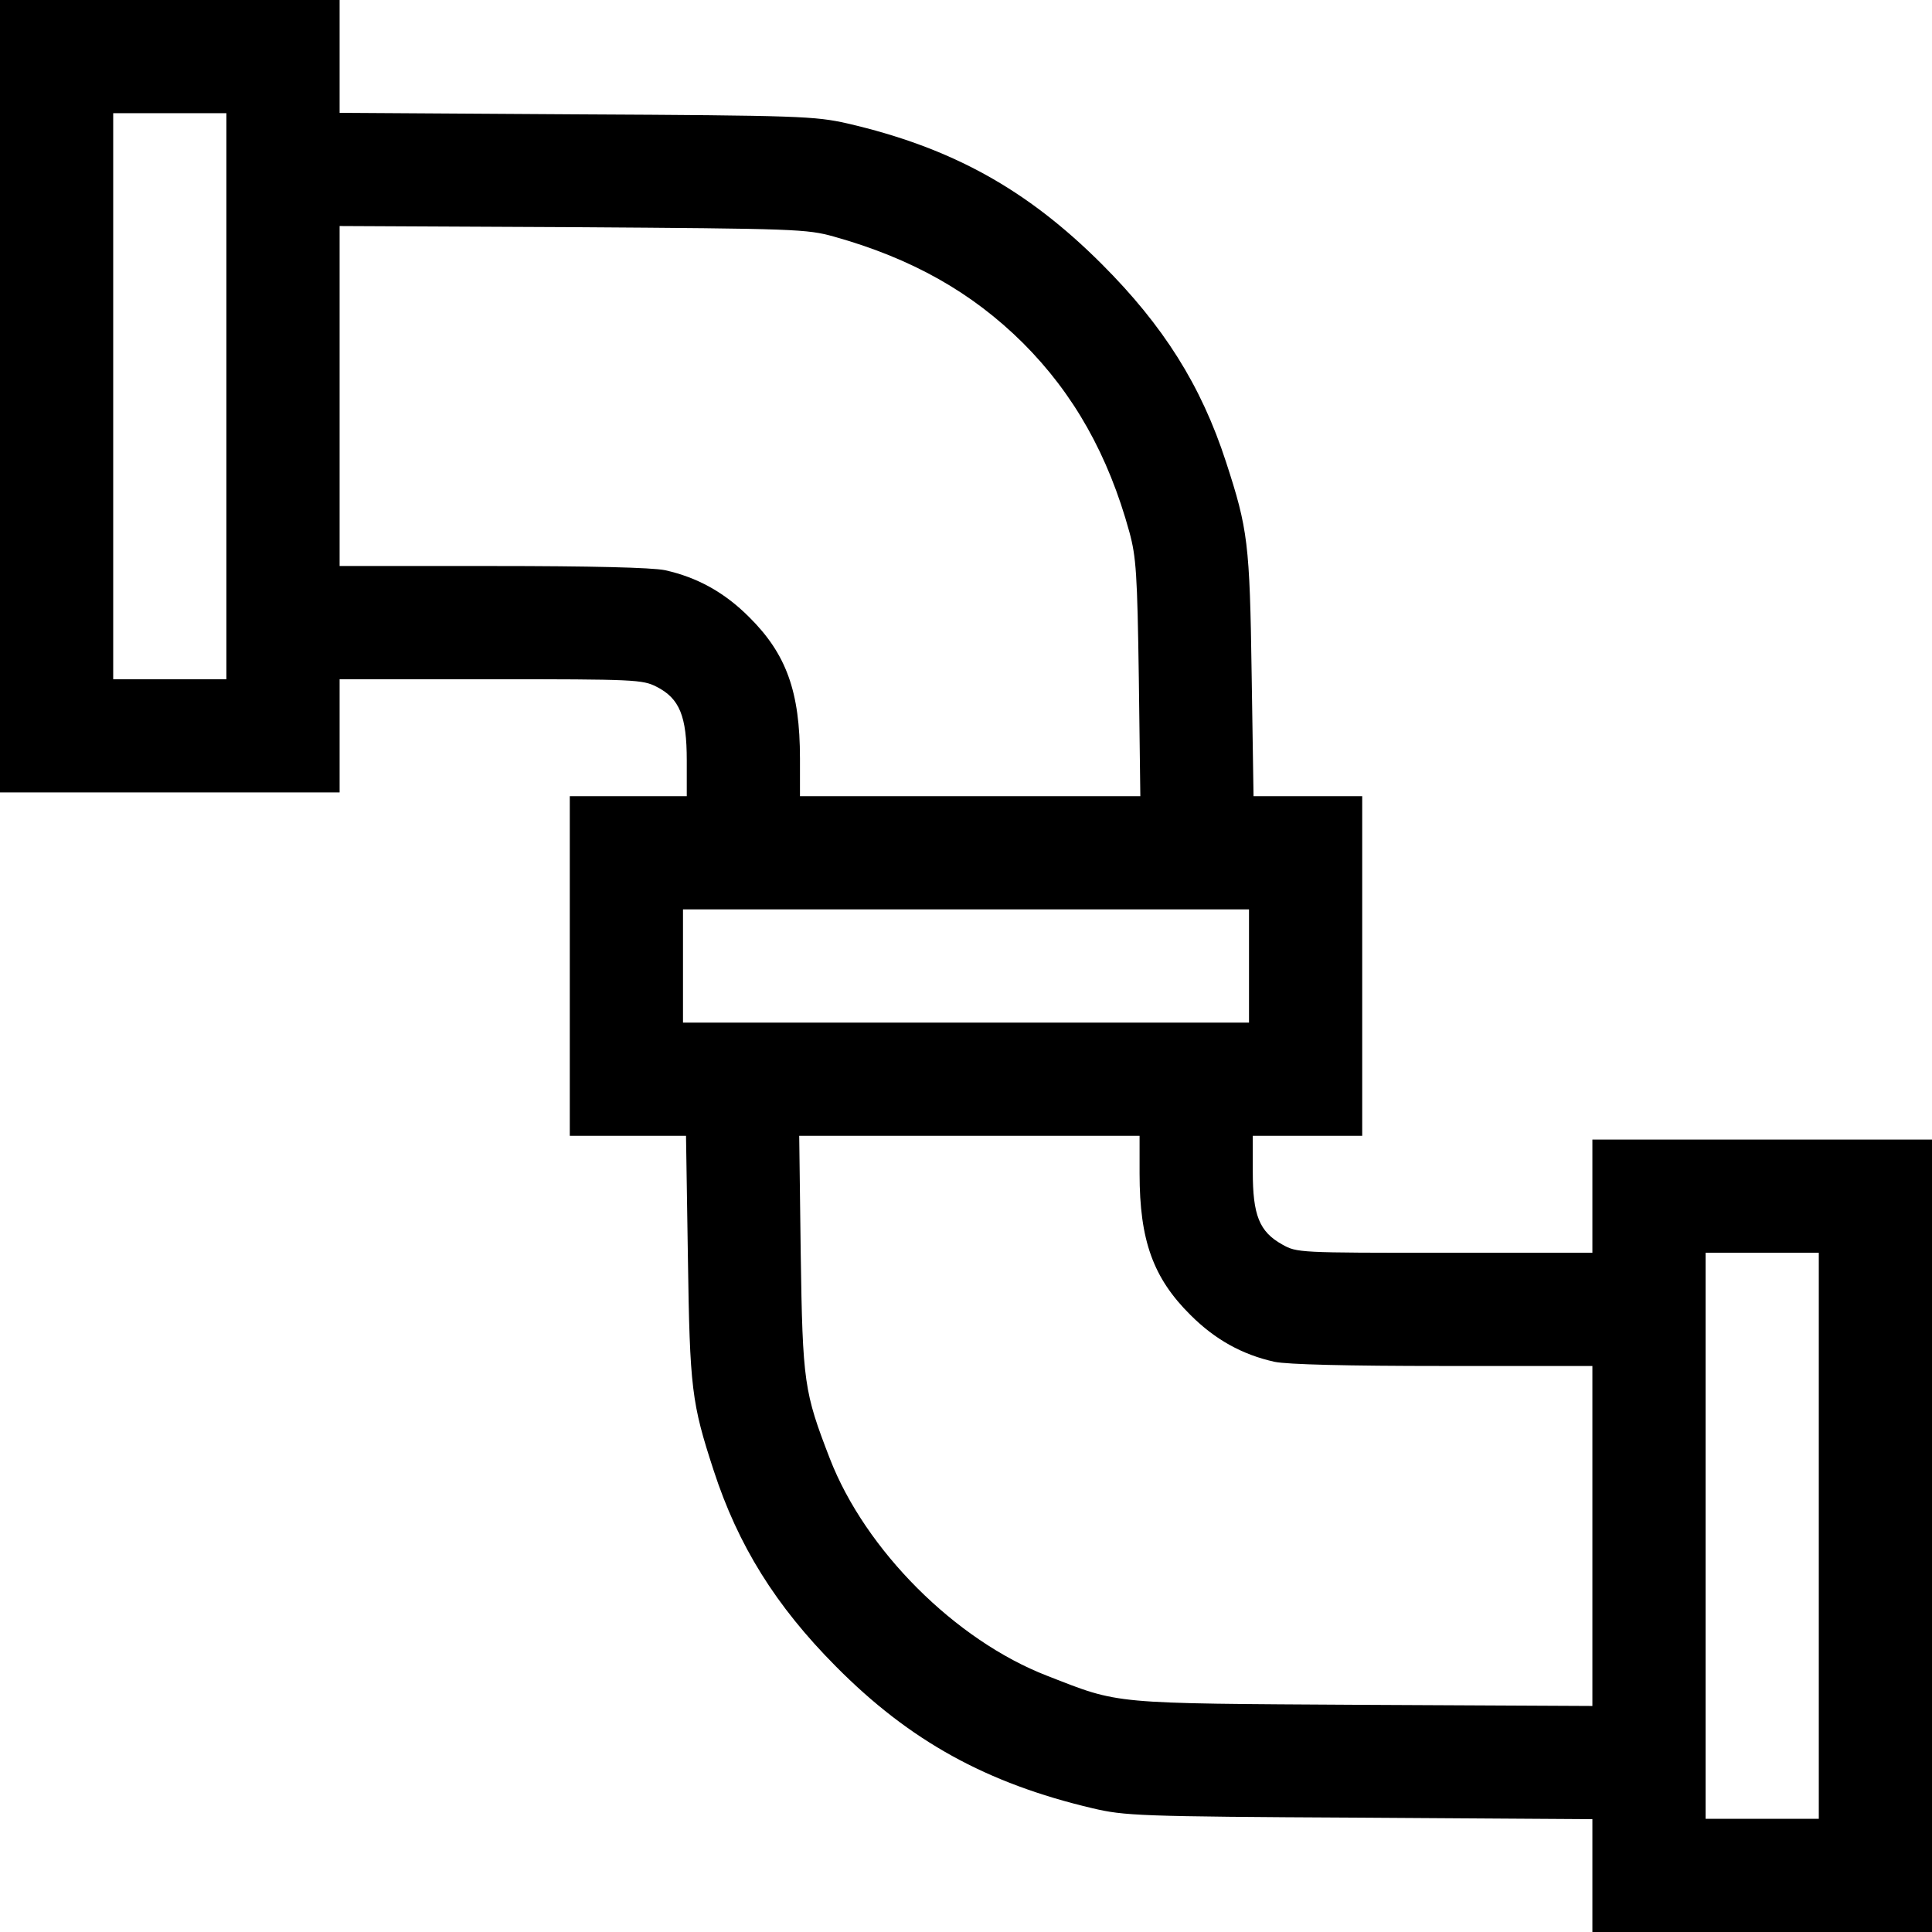
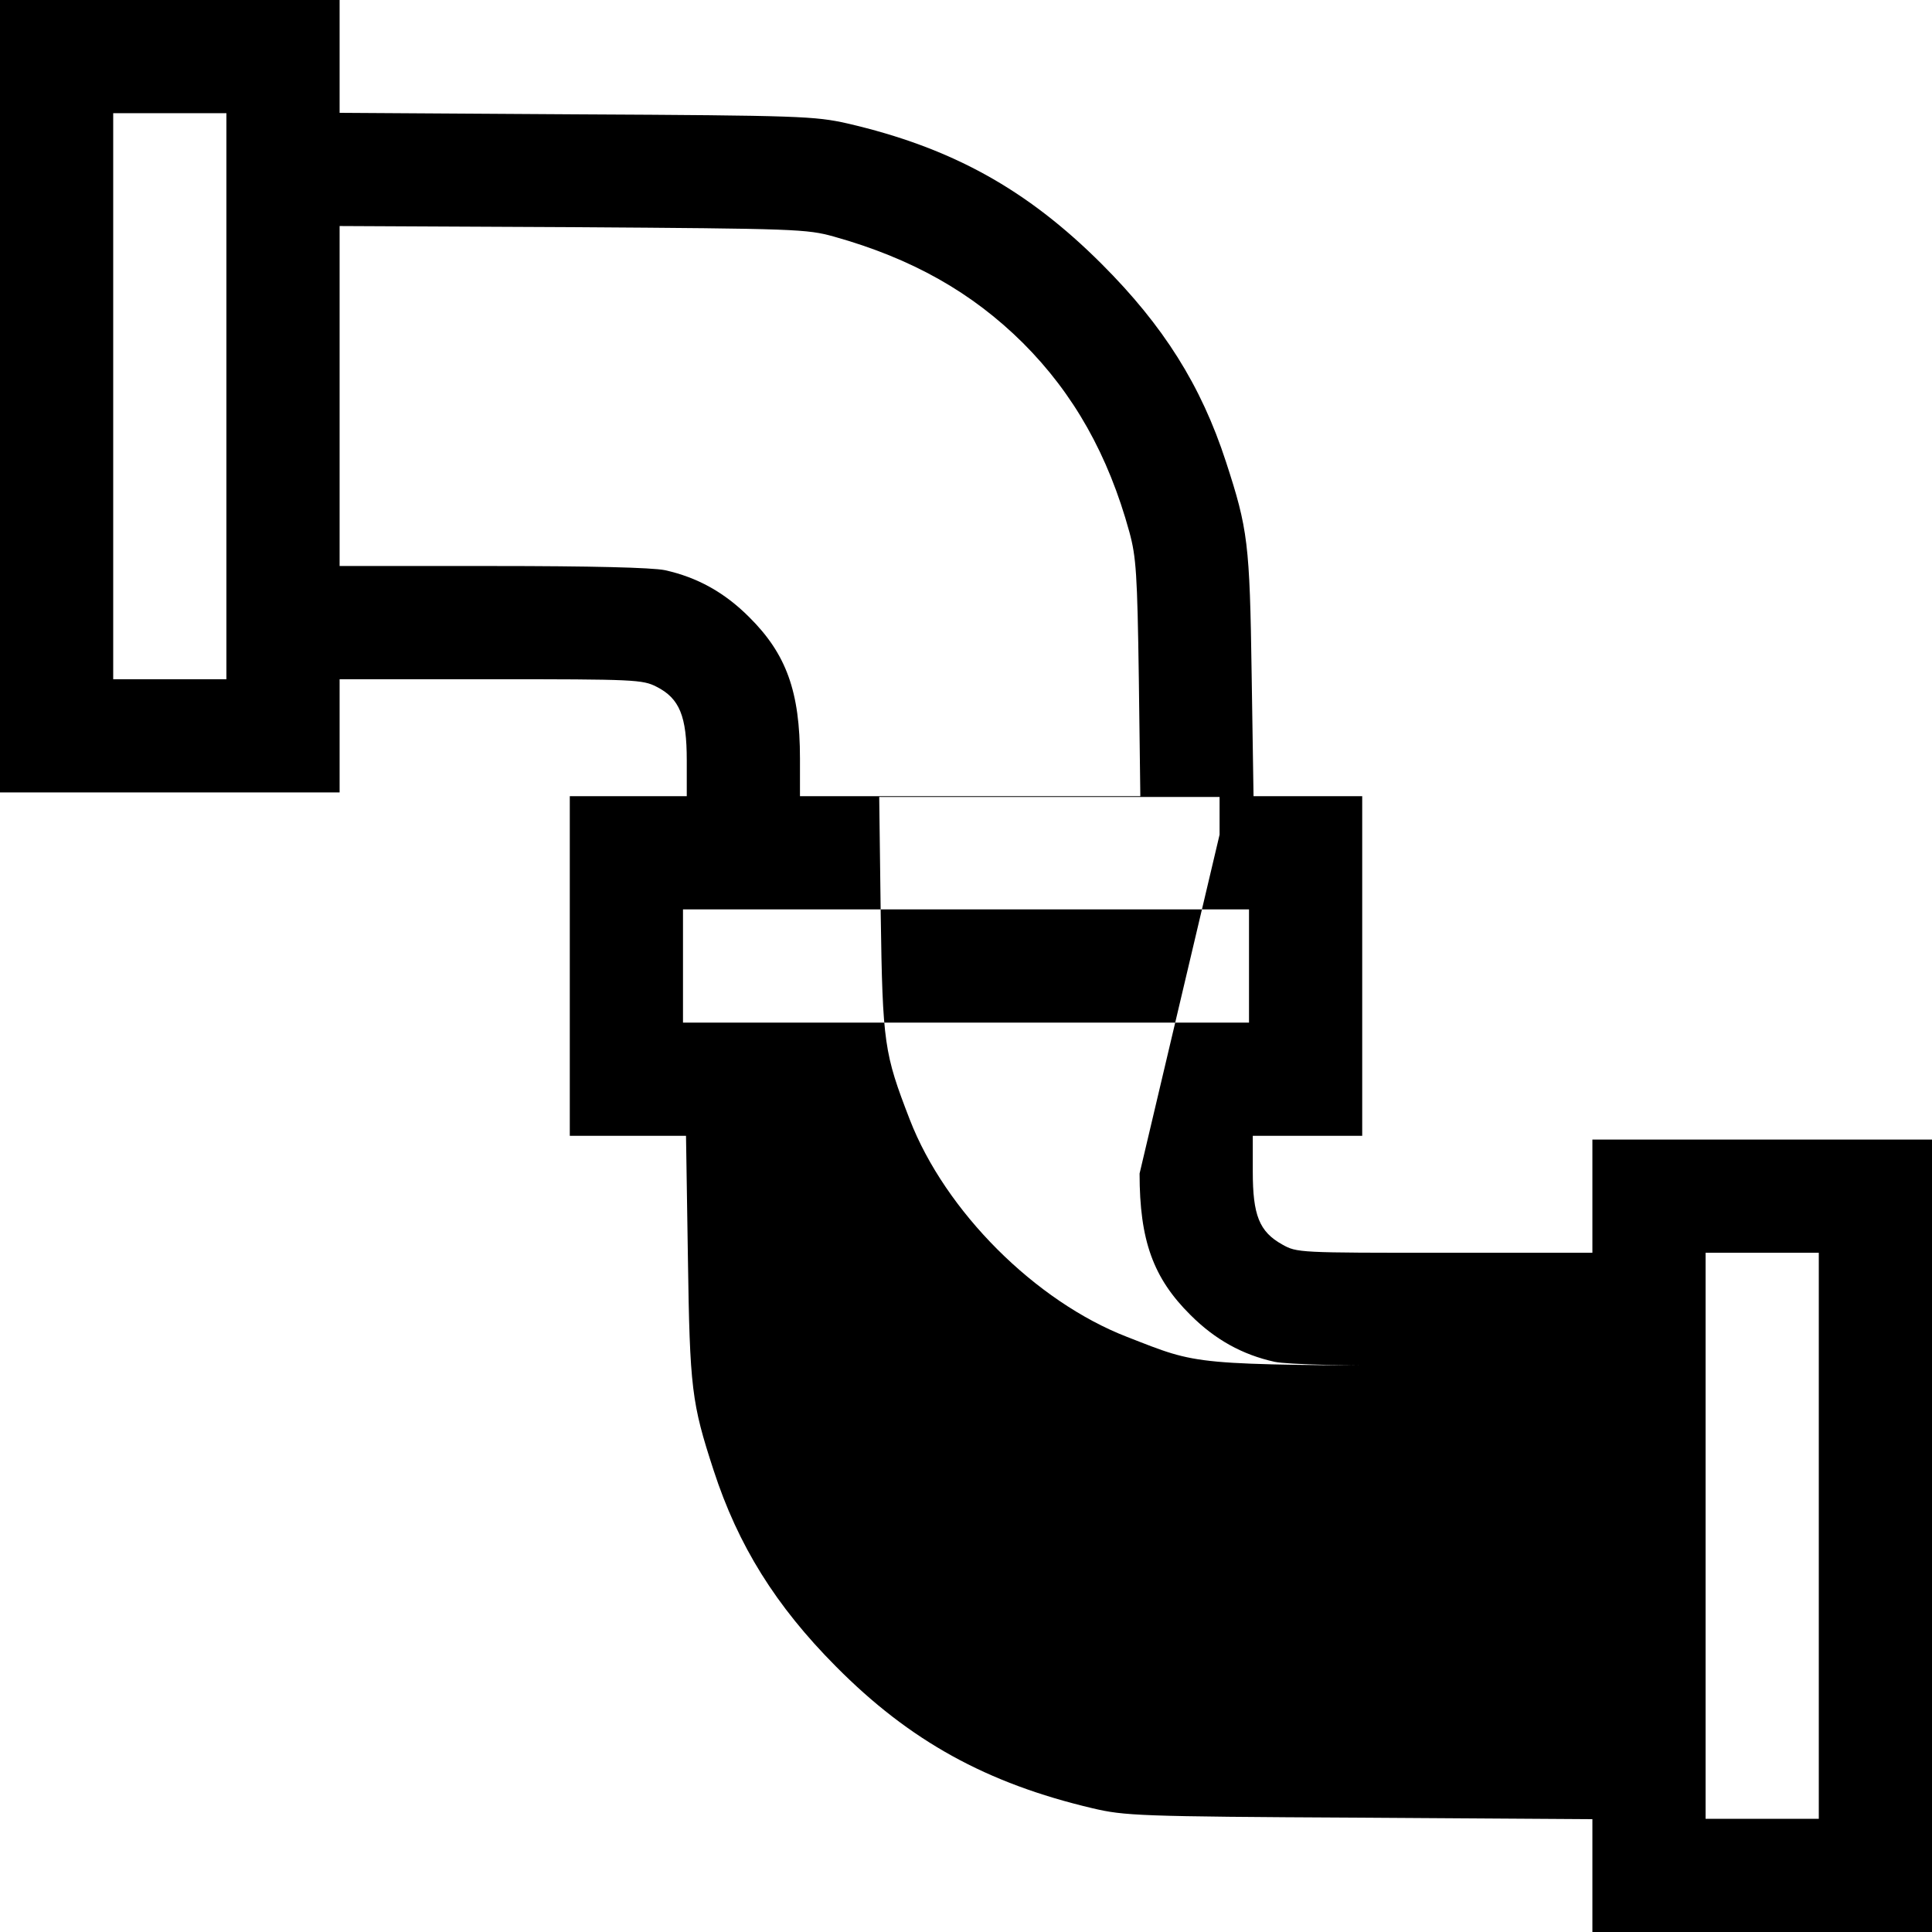
<svg xmlns="http://www.w3.org/2000/svg" version="1.0" width="512pt" height="512pt" viewBox="0 0 512 512" preserveAspectRatio="xMidYMid meet">
  <g transform="translate(0,512) scale(0.1,-0.1)" fill="#000000" stroke="none">
-     <path d="M0 4070 l0 -1050 450 0 450 0 0 150 0 150 400 0 c382 0 403 -1 440 -20 61 -31 80 -78 80 -195 l0 -95 -155 0 -155 0 0 -450 0 -450 154 0 154 0 5 -322 c5 -349 10 -386 68 -564 65 -200 165 -360 324 -520 196 -198 400 -310 680 -376 85 -20 121 -22 708 -25 l617 -4 0 -150 0 -149 450 0 450 0 0 1050 0 1050 -450 0 -450 0 0 -150 0 -150 -391 0 c-387 0 -392 0 -431 22 -61 34 -78 78 -78 193 l0 95 145 0 145 0 0 450 0 450 -144 0 -144 0 -5 323 c-5 348 -10 385 -68 563 -66 203 -166 361 -329 524 -198 198 -398 309 -675 373 -85 19 -125 21 -717 24 l-628 4 0 150 0 149 -450 0 -450 0 0 -1050z m600 0 l0 -750 -150 0 -150 0 0 750 0 750 150 0 150 0 0 -750z m1610 423 c207 -58 366 -148 501 -282 135 -135 226 -297 282 -501 18 -66 21 -111 25 -387 l4 -313 -451 0 -451 0 0 100 c0 177 -36 277 -135 375 -65 65 -137 105 -223 124 -35 7 -194 11 -457 11 l-405 0 0 451 0 450 618 -3 c592 -4 620 -5 692 -25z m1100 -1933 l0 -150 -750 0 -750 0 0 150 0 150 750 0 750 0 0 -150z m-290 -550 c0 -177 36 -277 135 -375 65 -65 137 -105 223 -124 34 -7 191 -11 447 -11 l395 0 0 -451 0 -450 -607 3 c-675 4 -643 1 -838 77 -243 94 -482 333 -576 576 -68 176 -72 200 -77 543 l-4 312 451 0 451 0 0 -100z m1800 -960 l0 -750 -150 0 -150 0 0 750 0 750 150 0 150 0 0 -750z" />
+     <path d="M0 4070 l0 -1050 450 0 450 0 0 150 0 150 400 0 c382 0 403 -1 440 -20 61 -31 80 -78 80 -195 l0 -95 -155 0 -155 0 0 -450 0 -450 154 0 154 0 5 -322 c5 -349 10 -386 68 -564 65 -200 165 -360 324 -520 196 -198 400 -310 680 -376 85 -20 121 -22 708 -25 l617 -4 0 -150 0 -149 450 0 450 0 0 1050 0 1050 -450 0 -450 0 0 -150 0 -150 -391 0 c-387 0 -392 0 -431 22 -61 34 -78 78 -78 193 l0 95 145 0 145 0 0 450 0 450 -144 0 -144 0 -5 323 c-5 348 -10 385 -68 563 -66 203 -166 361 -329 524 -198 198 -398 309 -675 373 -85 19 -125 21 -717 24 l-628 4 0 150 0 149 -450 0 -450 0 0 -1050z m600 0 l0 -750 -150 0 -150 0 0 750 0 750 150 0 150 0 0 -750z m1610 423 c207 -58 366 -148 501 -282 135 -135 226 -297 282 -501 18 -66 21 -111 25 -387 l4 -313 -451 0 -451 0 0 100 c0 177 -36 277 -135 375 -65 65 -137 105 -223 124 -35 7 -194 11 -457 11 l-405 0 0 451 0 450 618 -3 c592 -4 620 -5 692 -25z m1100 -1933 l0 -150 -750 0 -750 0 0 150 0 150 750 0 750 0 0 -150z m-290 -550 c0 -177 36 -277 135 -375 65 -65 137 -105 223 -124 34 -7 191 -11 447 -11 c-675 4 -643 1 -838 77 -243 94 -482 333 -576 576 -68 176 -72 200 -77 543 l-4 312 451 0 451 0 0 -100z m1800 -960 l0 -750 -150 0 -150 0 0 750 0 750 150 0 150 0 0 -750z" />
  </g>
</svg>